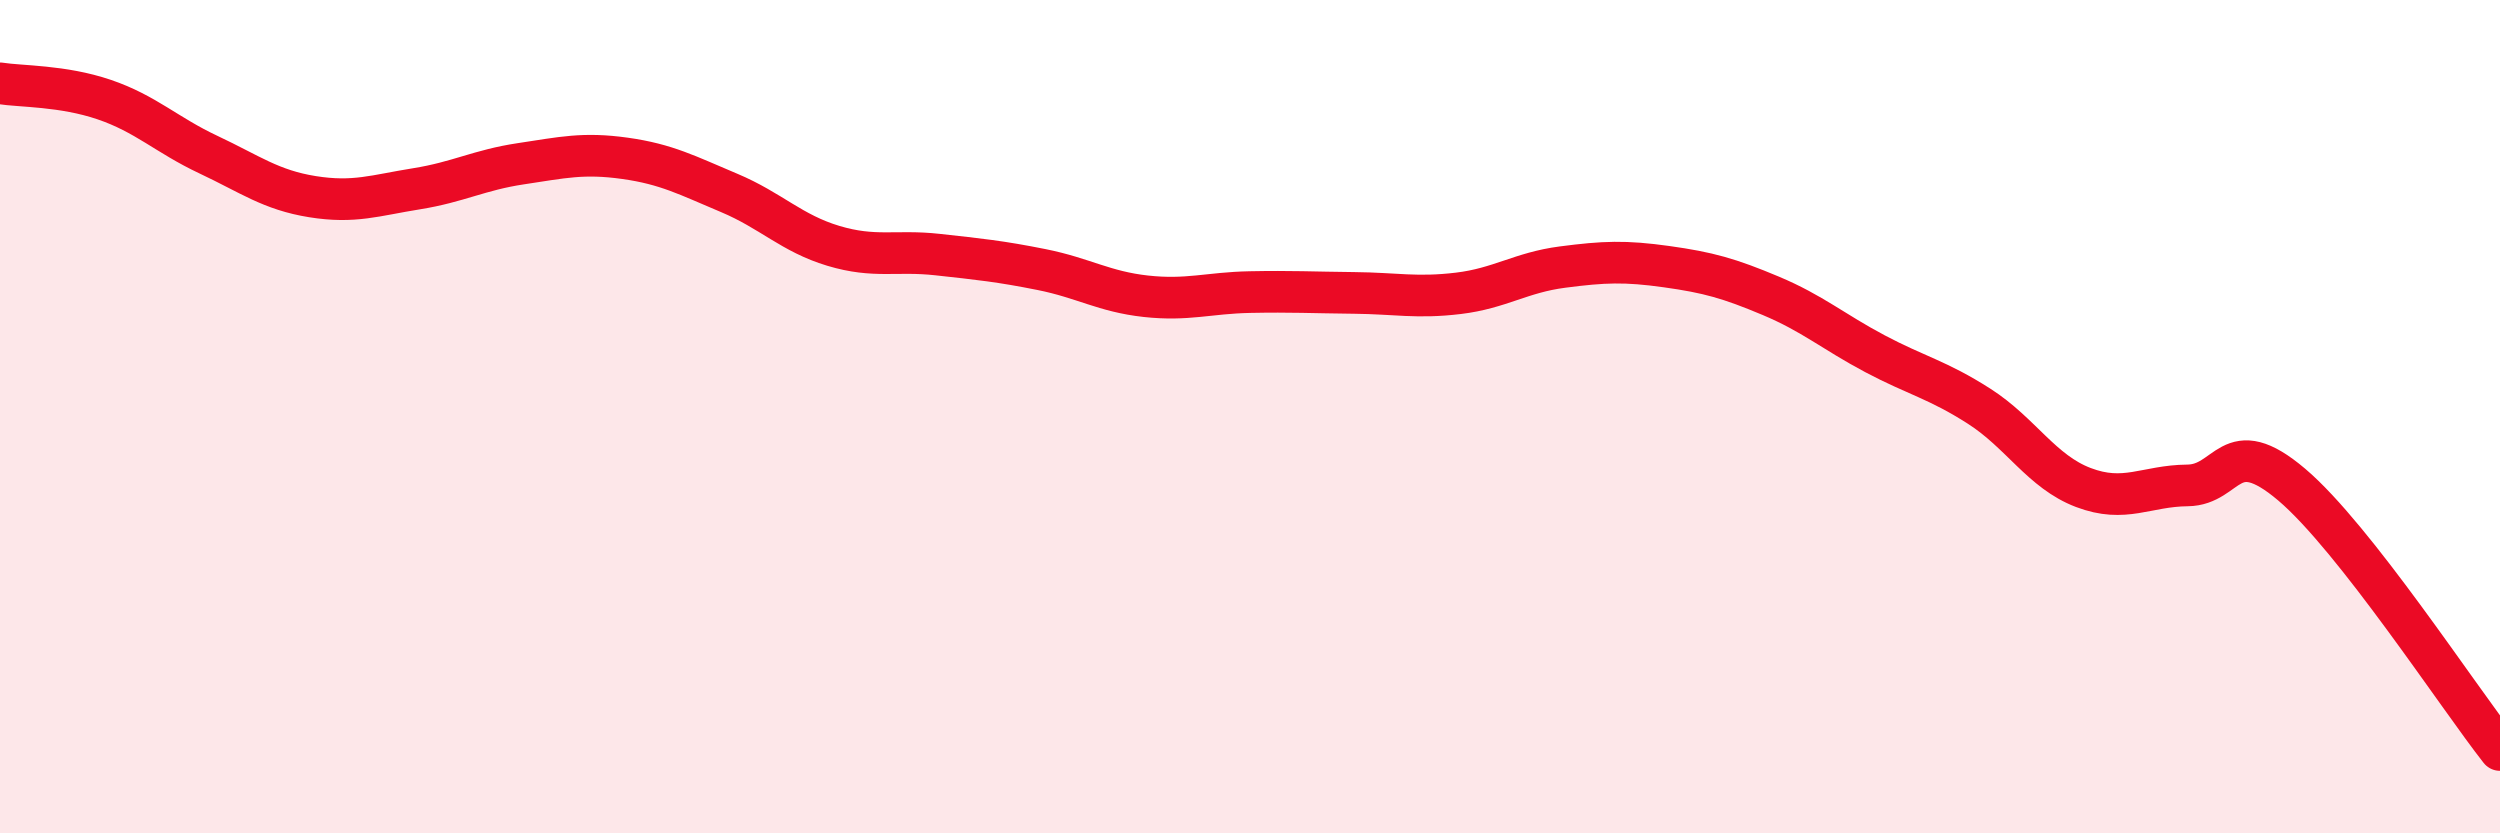
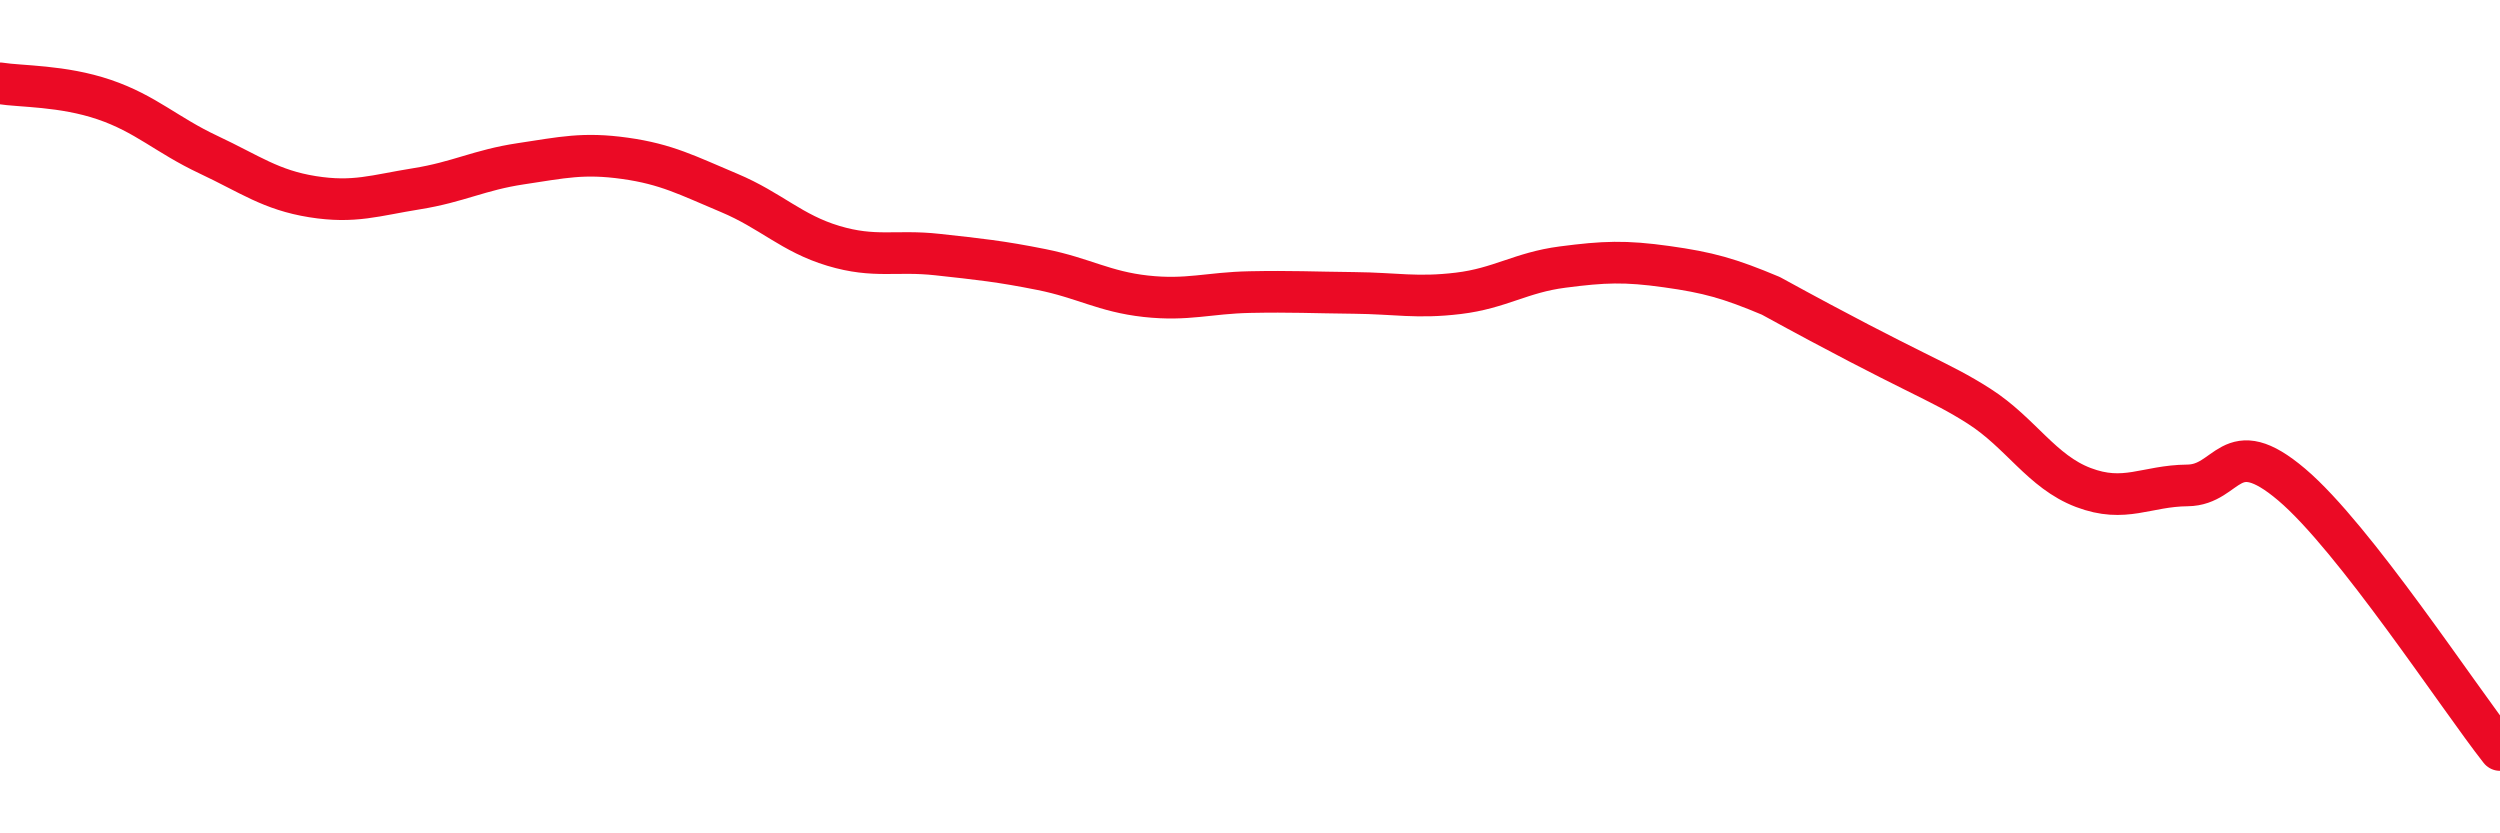
<svg xmlns="http://www.w3.org/2000/svg" width="60" height="20" viewBox="0 0 60 20">
-   <path d="M 0,2 C 0.5,2.08 1.5,2.05 2.5,2.39 C 3.5,2.73 4,3.24 5,3.71 C 6,4.18 6.5,4.56 7.5,4.72 C 8.5,4.88 9,4.69 10,4.53 C 11,4.37 11.5,4.08 12.5,3.93 C 13.5,3.78 14,3.66 15,3.8 C 16,3.94 16.5,4.21 17.5,4.63 C 18.5,5.05 19,5.6 20,5.9 C 21,6.2 21.5,6 22.5,6.11 C 23.5,6.22 24,6.27 25,6.47 C 26,6.67 26.5,7 27.5,7.11 C 28.5,7.22 29,7.03 30,7.01 C 31,6.99 31.5,7.02 32.5,7.03 C 33.5,7.04 34,7.16 35,7.04 C 36,6.92 36.5,6.54 37.5,6.41 C 38.5,6.28 39,6.26 40,6.4 C 41,6.54 41.5,6.68 42.5,7.1 C 43.5,7.52 44,7.96 45,8.49 C 46,9.02 46.5,9.11 47.5,9.75 C 48.5,10.39 49,11.32 50,11.7 C 51,12.08 51.5,11.66 52.5,11.65 C 53.5,11.64 53.5,10.36 55,11.63 C 56.5,12.9 59,16.73 60,18L60 20L0 20Z" fill="#EB0A25" opacity="0.1" stroke-linecap="round" stroke-linejoin="round" />
-   <path d="M 0,2 C 0.5,2.08 1.5,2.05 2.5,2.39 C 3.5,2.73 4,3.24 5,3.71 C 6,4.18 6.5,4.56 7.5,4.72 C 8.5,4.88 9,4.69 10,4.53 C 11,4.37 11.5,4.08 12.5,3.93 C 13.5,3.78 14,3.66 15,3.8 C 16,3.94 16.5,4.21 17.5,4.63 C 18.5,5.05 19,5.6 20,5.9 C 21,6.2 21.5,6 22.5,6.11 C 23.5,6.22 24,6.27 25,6.47 C 26,6.67 26.5,7 27.5,7.11 C 28.5,7.22 29,7.03 30,7.01 C 31,6.99 31.5,7.02 32.5,7.03 C 33.5,7.04 34,7.16 35,7.04 C 36,6.92 36.5,6.54 37.5,6.41 C 38.5,6.28 39,6.26 40,6.4 C 41,6.54 41.5,6.68 42.5,7.1 C 43.5,7.52 44,7.96 45,8.49 C 46,9.02 46.5,9.11 47.5,9.75 C 48.5,10.39 49,11.32 50,11.7 C 51,12.08 51.5,11.66 52.5,11.65 C 53.5,11.64 53.5,10.36 55,11.63 C 56.5,12.9 59,16.73 60,18" stroke="#EB0A25" stroke-width="1" fill="none" stroke-linecap="round" stroke-linejoin="round" />
+   <path d="M 0,2 C 0.5,2.08 1.5,2.05 2.5,2.39 C 3.5,2.73 4,3.24 5,3.71 C 6,4.18 6.5,4.56 7.5,4.72 C 8.5,4.88 9,4.69 10,4.53 C 11,4.37 11.5,4.08 12.5,3.93 C 13.5,3.78 14,3.66 15,3.8 C 16,3.94 16.5,4.21 17.5,4.63 C 18.5,5.05 19,5.6 20,5.9 C 21,6.2 21.5,6 22.5,6.11 C 23.5,6.22 24,6.27 25,6.47 C 26,6.67 26.5,7 27.5,7.11 C 28.5,7.22 29,7.03 30,7.01 C 31,6.99 31.5,7.02 32.5,7.03 C 33.5,7.04 34,7.16 35,7.04 C 36,6.92 36.5,6.54 37.5,6.41 C 38.5,6.28 39,6.26 40,6.4 C 41,6.54 41.5,6.68 42.5,7.1 C 46,9.02 46.5,9.11 47.5,9.75 C 48.5,10.39 49,11.32 50,11.7 C 51,12.08 51.5,11.66 52.5,11.65 C 53.5,11.64 53.5,10.36 55,11.63 C 56.5,12.9 59,16.73 60,18" stroke="#EB0A25" stroke-width="1" fill="none" stroke-linecap="round" stroke-linejoin="round" />
</svg>